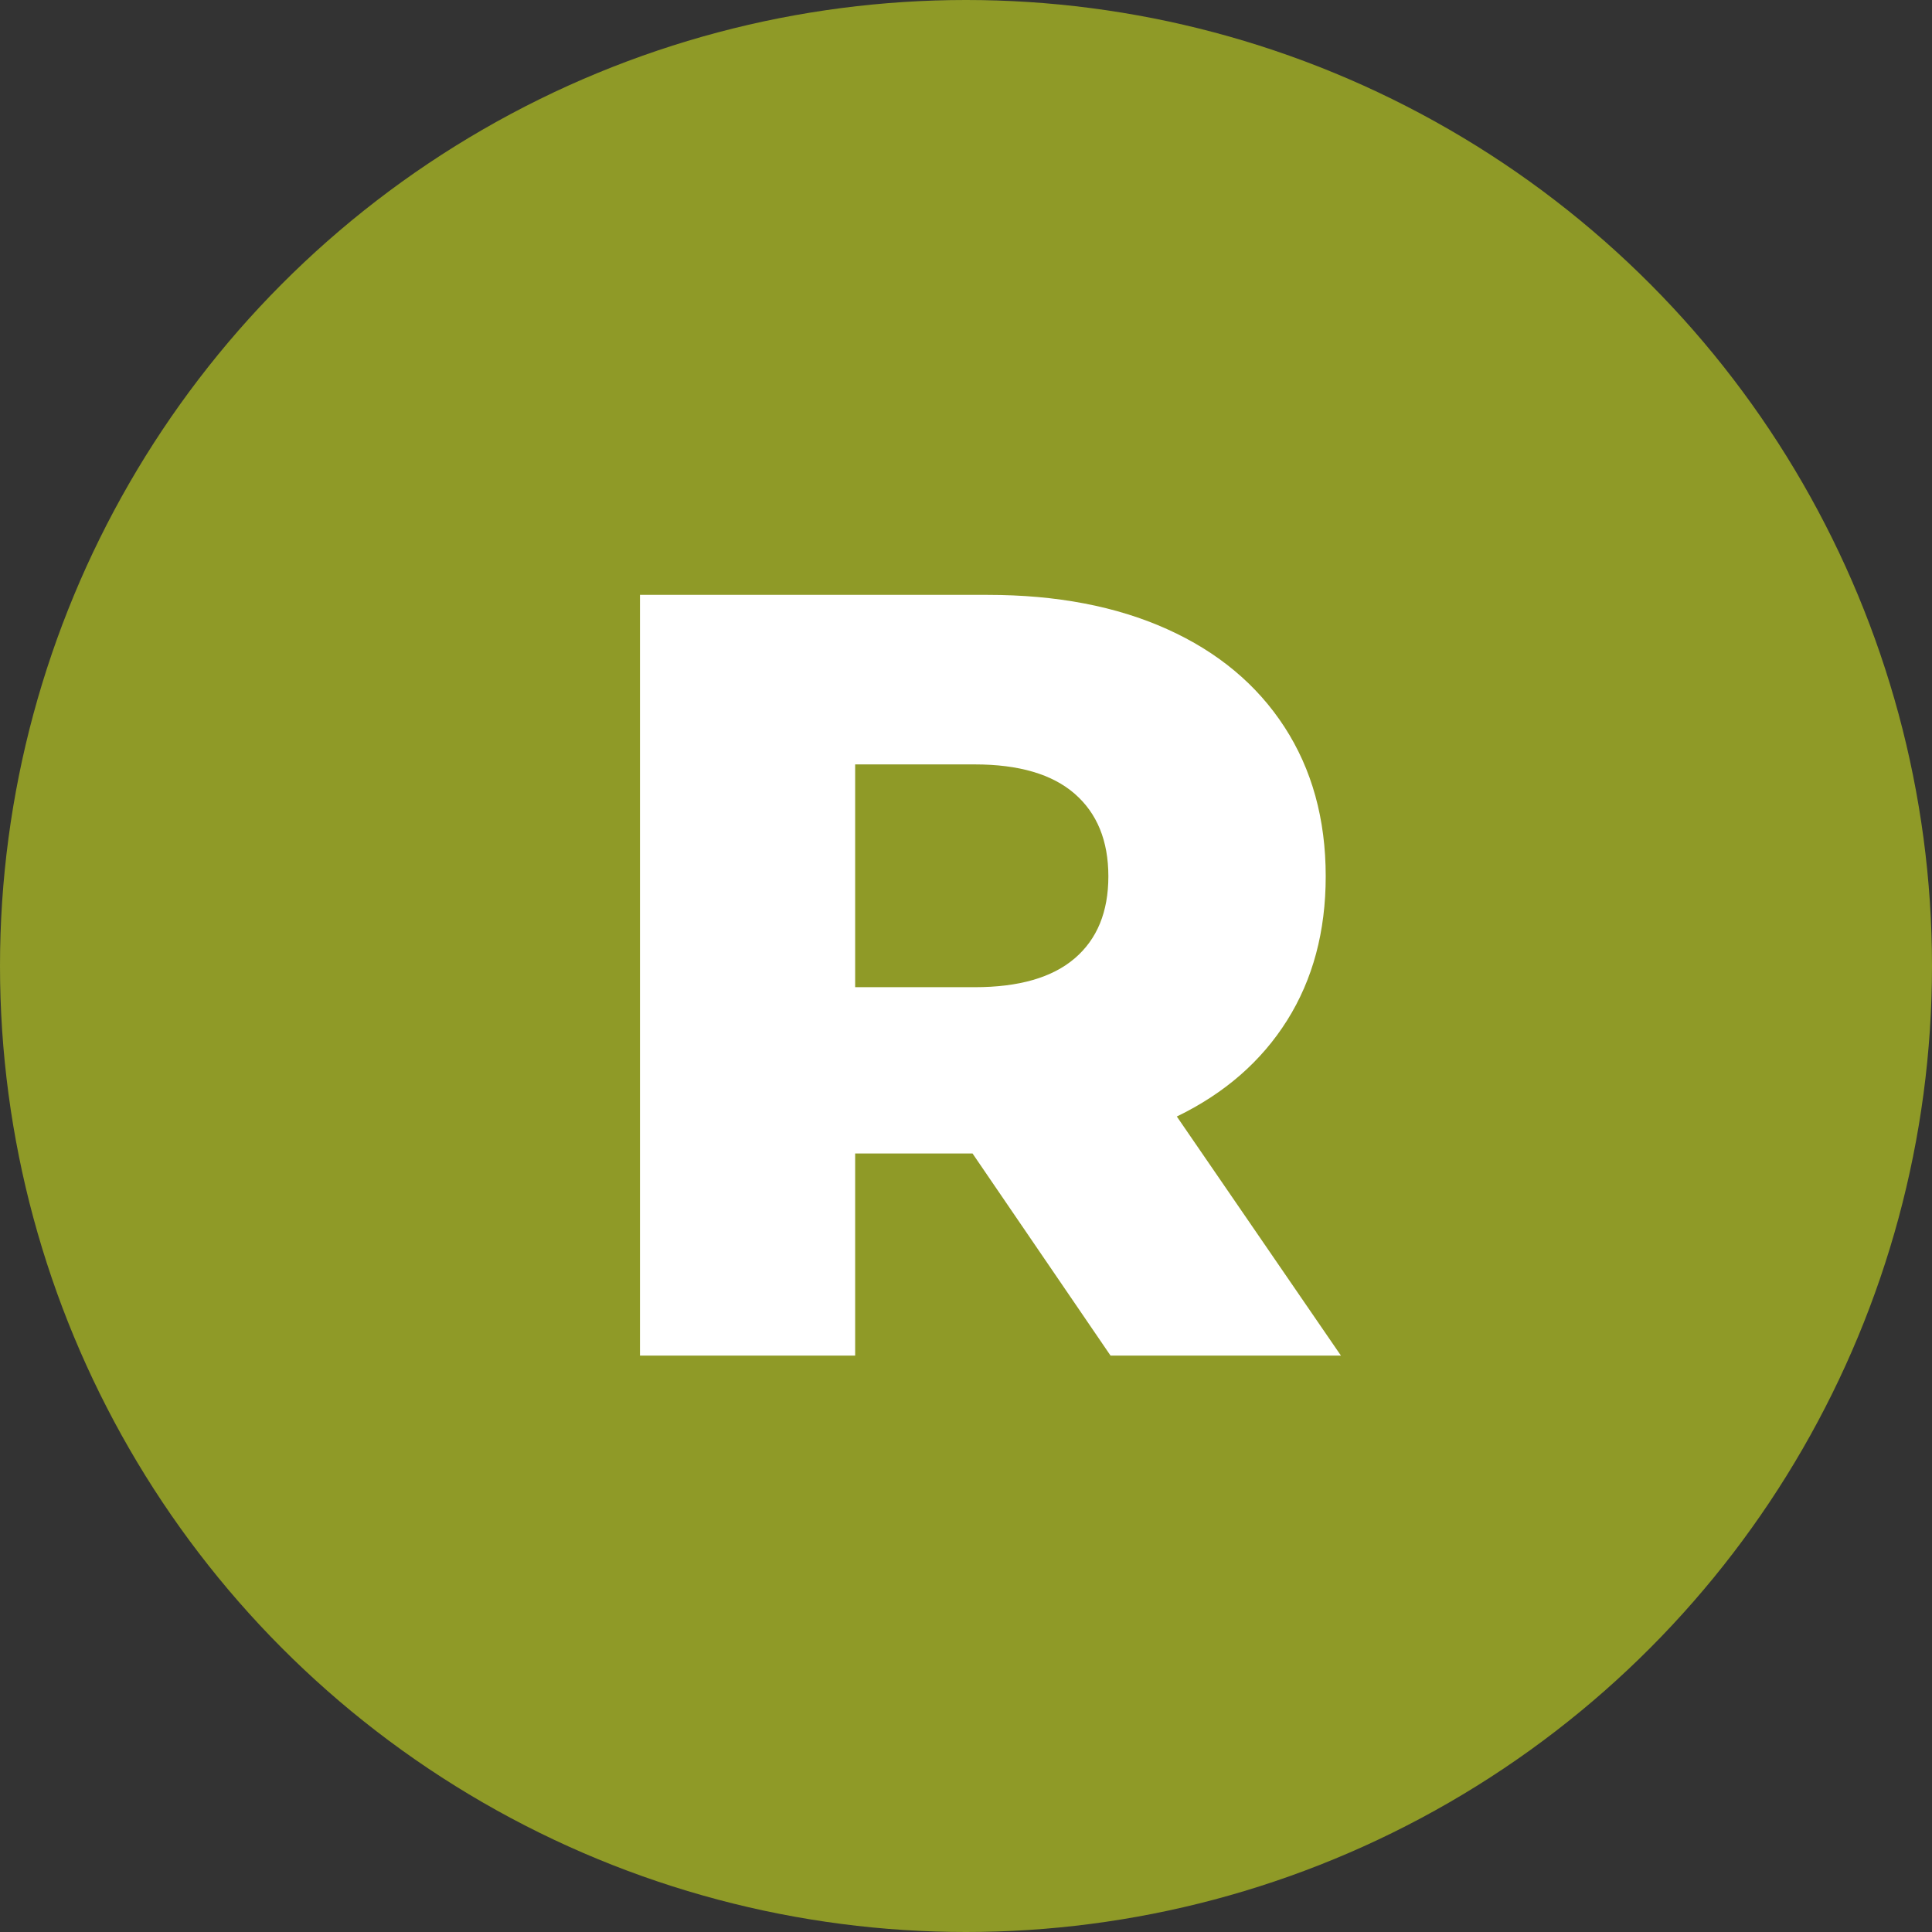
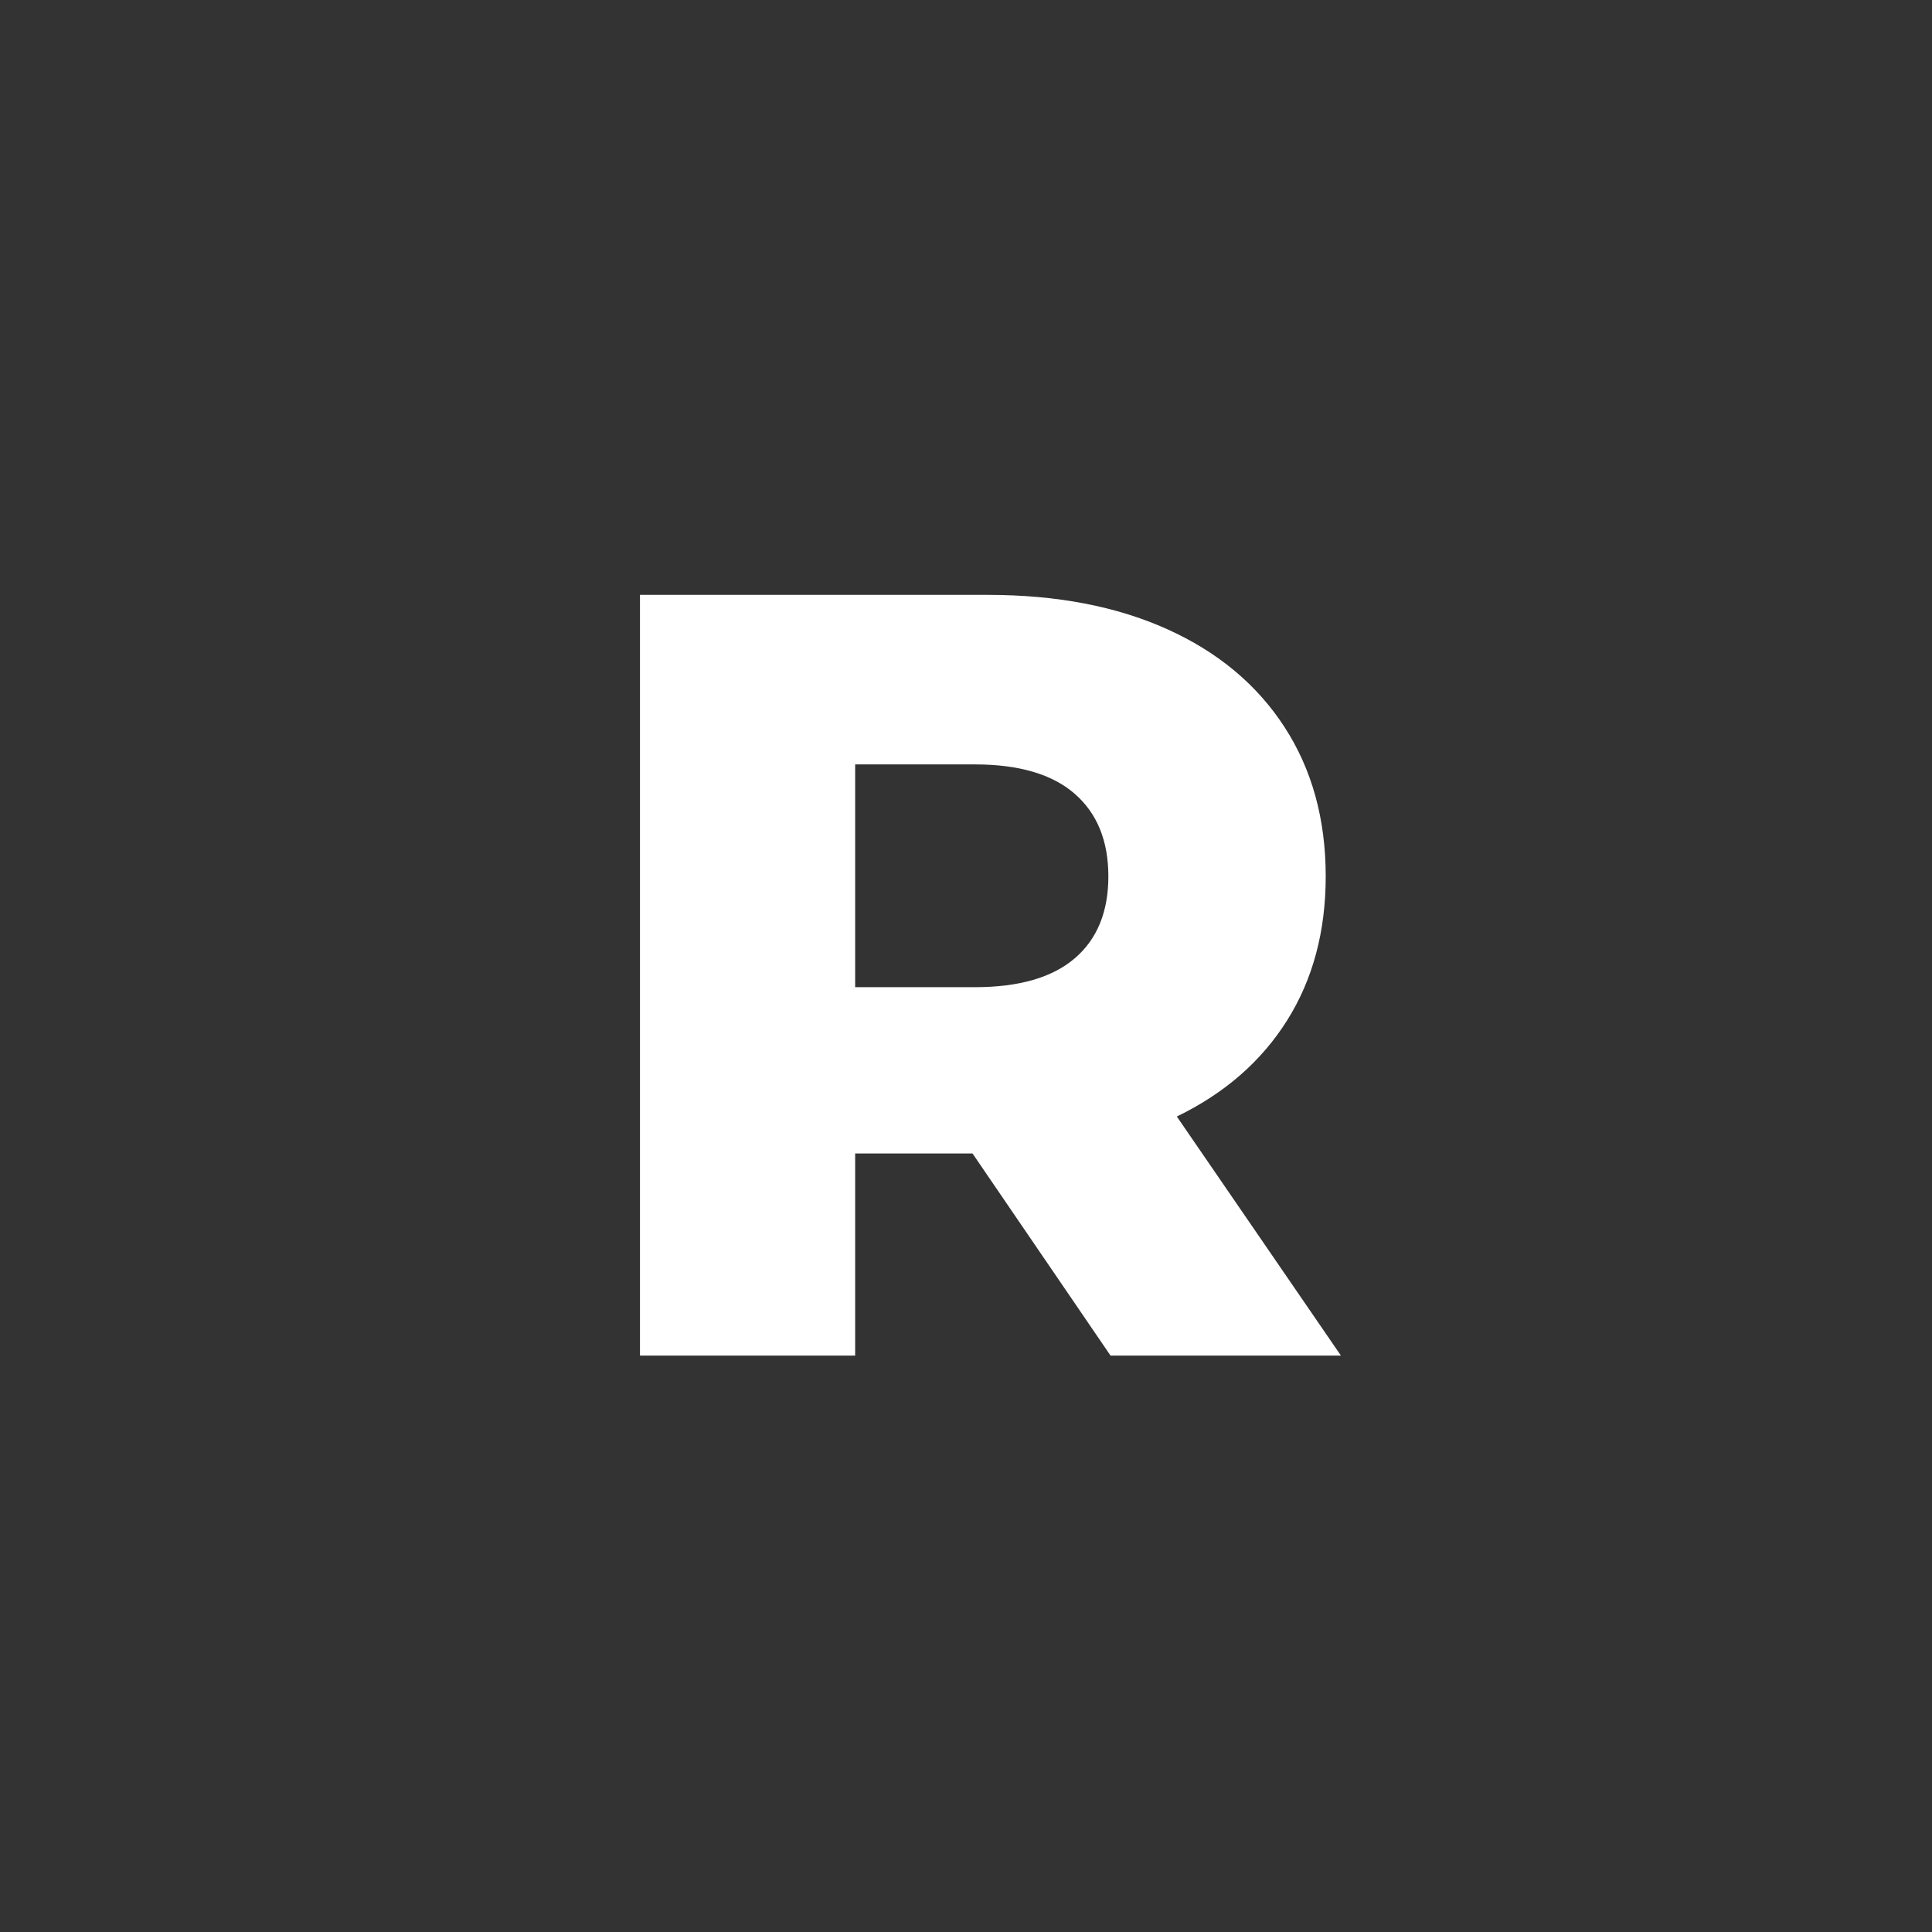
<svg xmlns="http://www.w3.org/2000/svg" viewBox="0 0 320 320">
  <rect x="0" y="0" width="320" height="320" fill="#333333" stroke="none" />
-   <circle fill="#8f9a27" cx="160" cy="160" r="160" />
  <path fill="white" d="M183.94 224.53L161.08 191.05L141.64 191.05L141.64 224.53L106 224.53L106 98.53L163.60 98.53Q180.70 98.53 193.30 104.20Q205.90 109.87 212.74 120.40Q219.58 130.93 219.58 145.15L219.58 145.15Q219.58 158.83 213.19 169.00Q206.80 179.17 194.92 184.93L194.92 184.93L222.10 224.53L183.94 224.53ZM183.58 145.15Q183.58 136.33 178 131.47Q172.42 126.61 161.44 126.61L161.44 126.61L141.64 126.61L141.64 163.51L161.44 163.51Q172.42 163.51 178 158.74Q183.58 153.97 183.58 145.15L183.58 145.15Z" />
</svg>